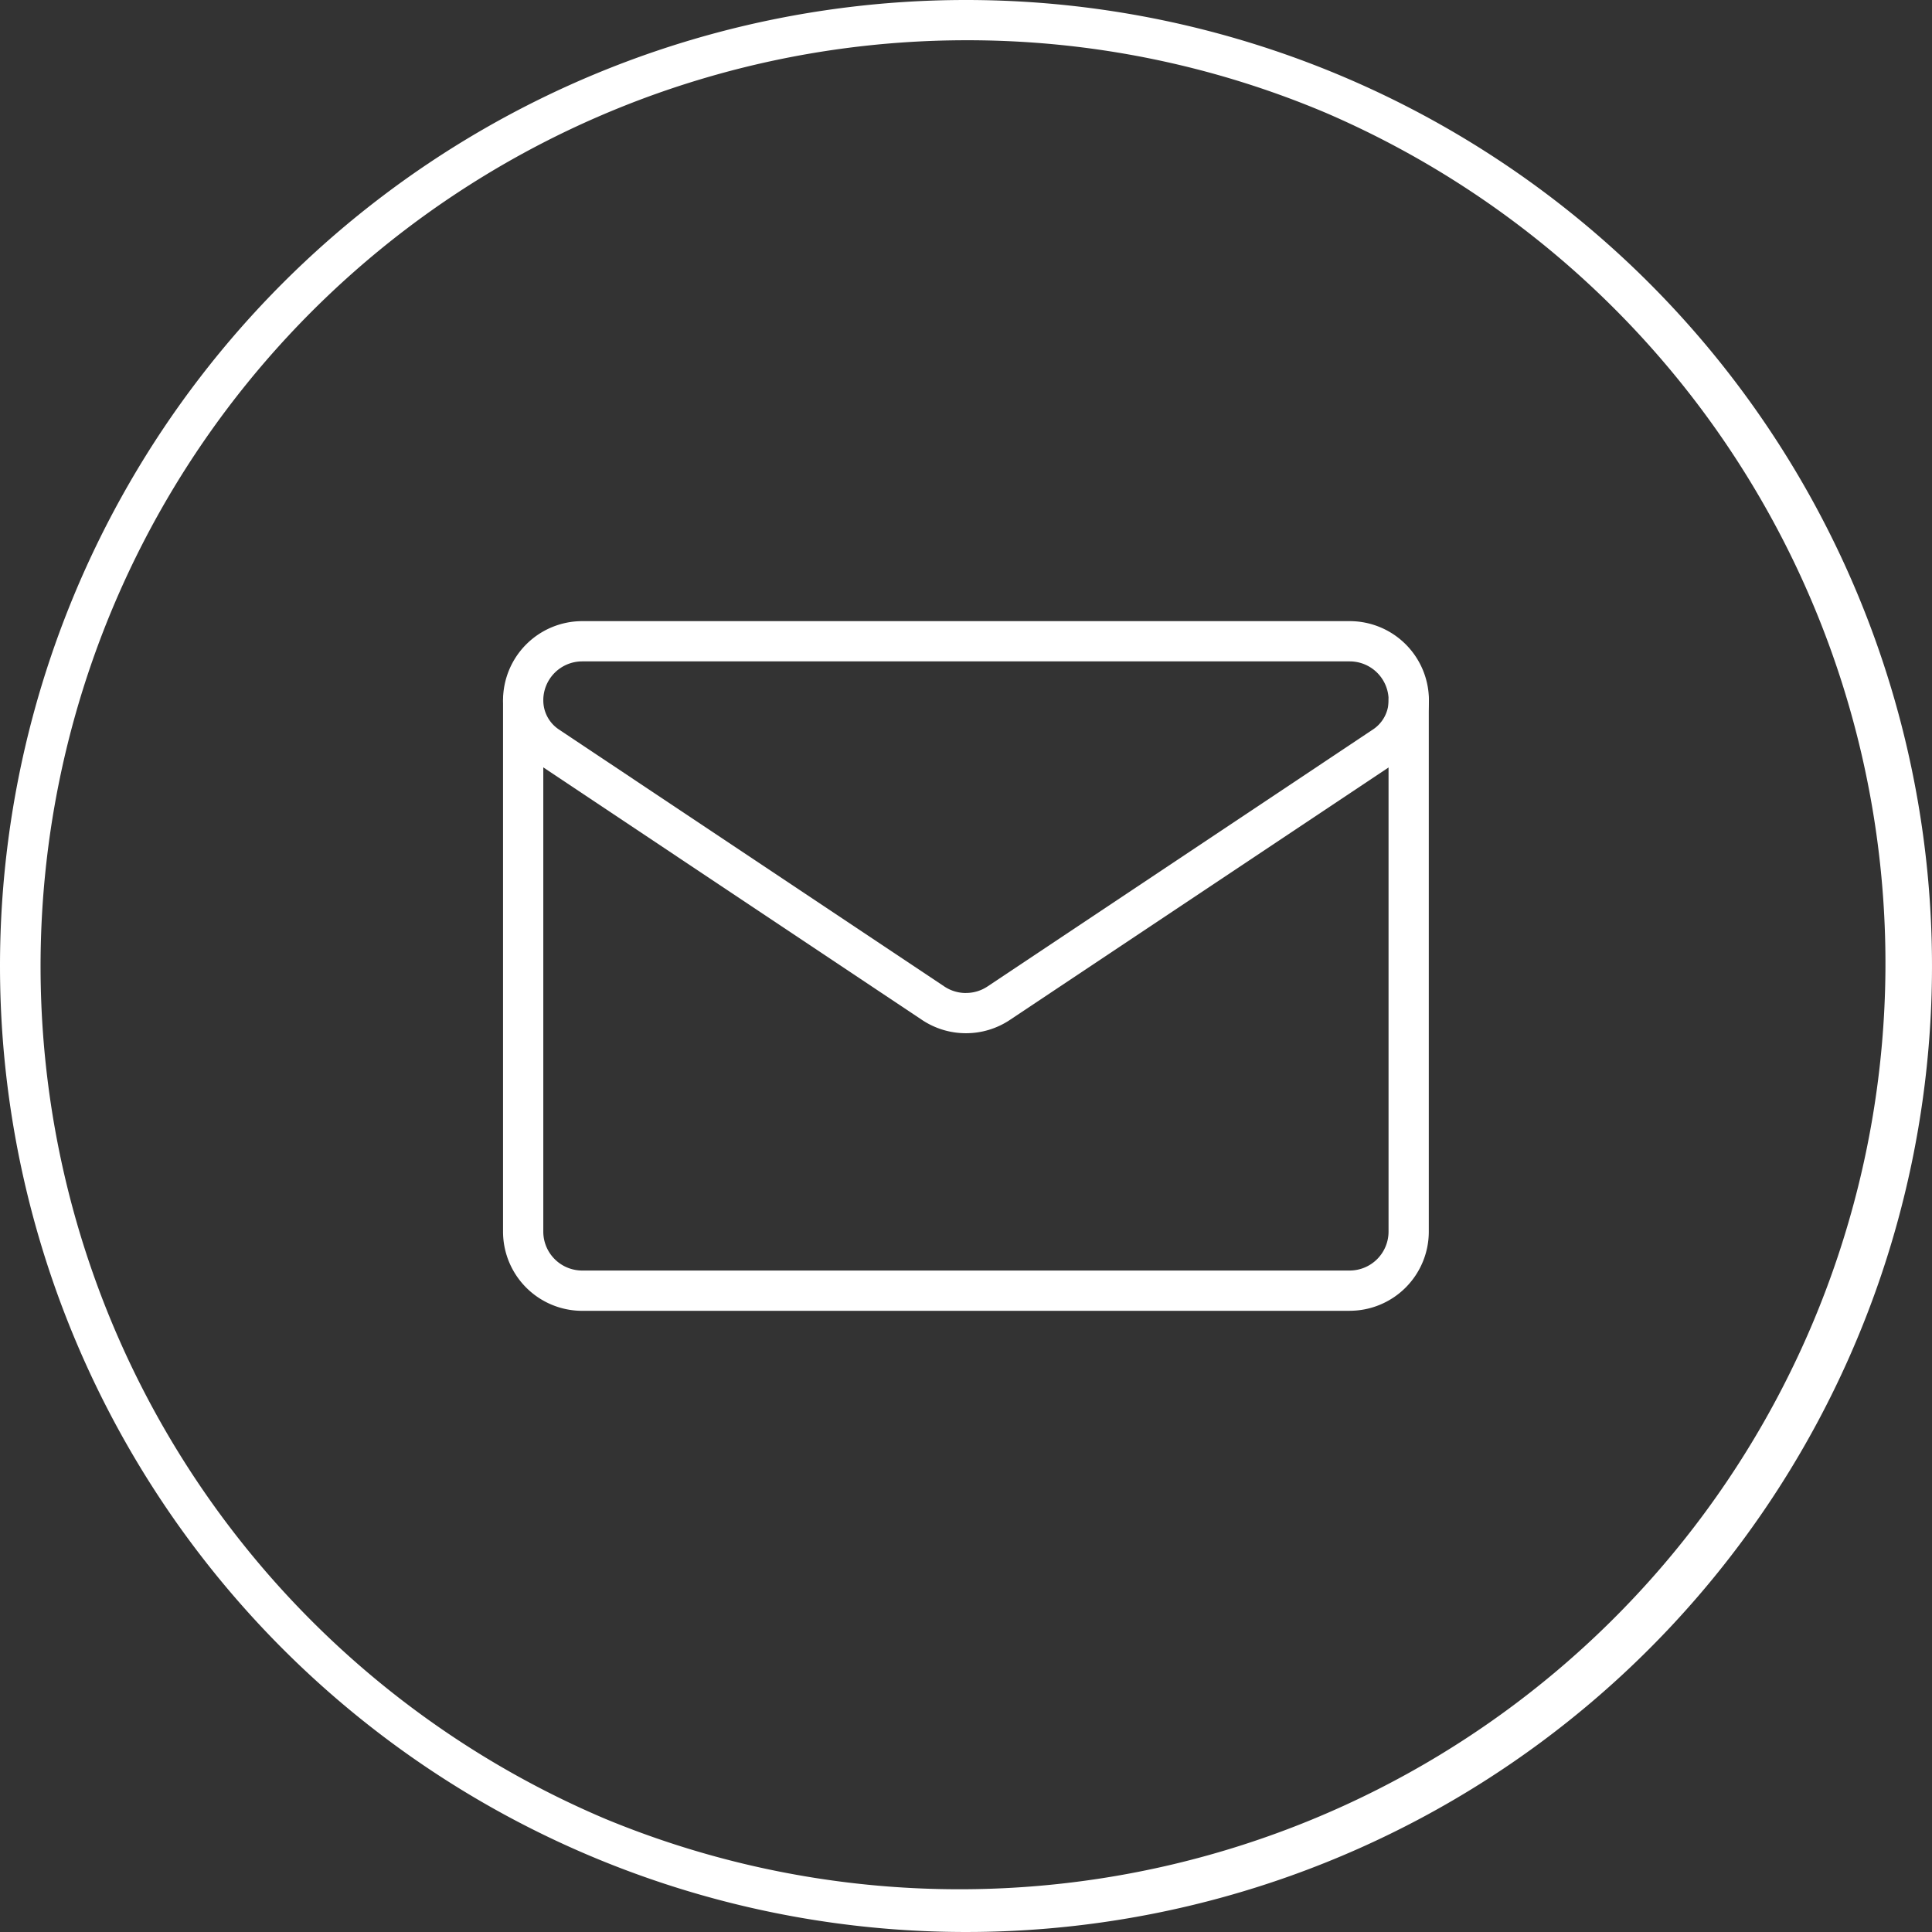
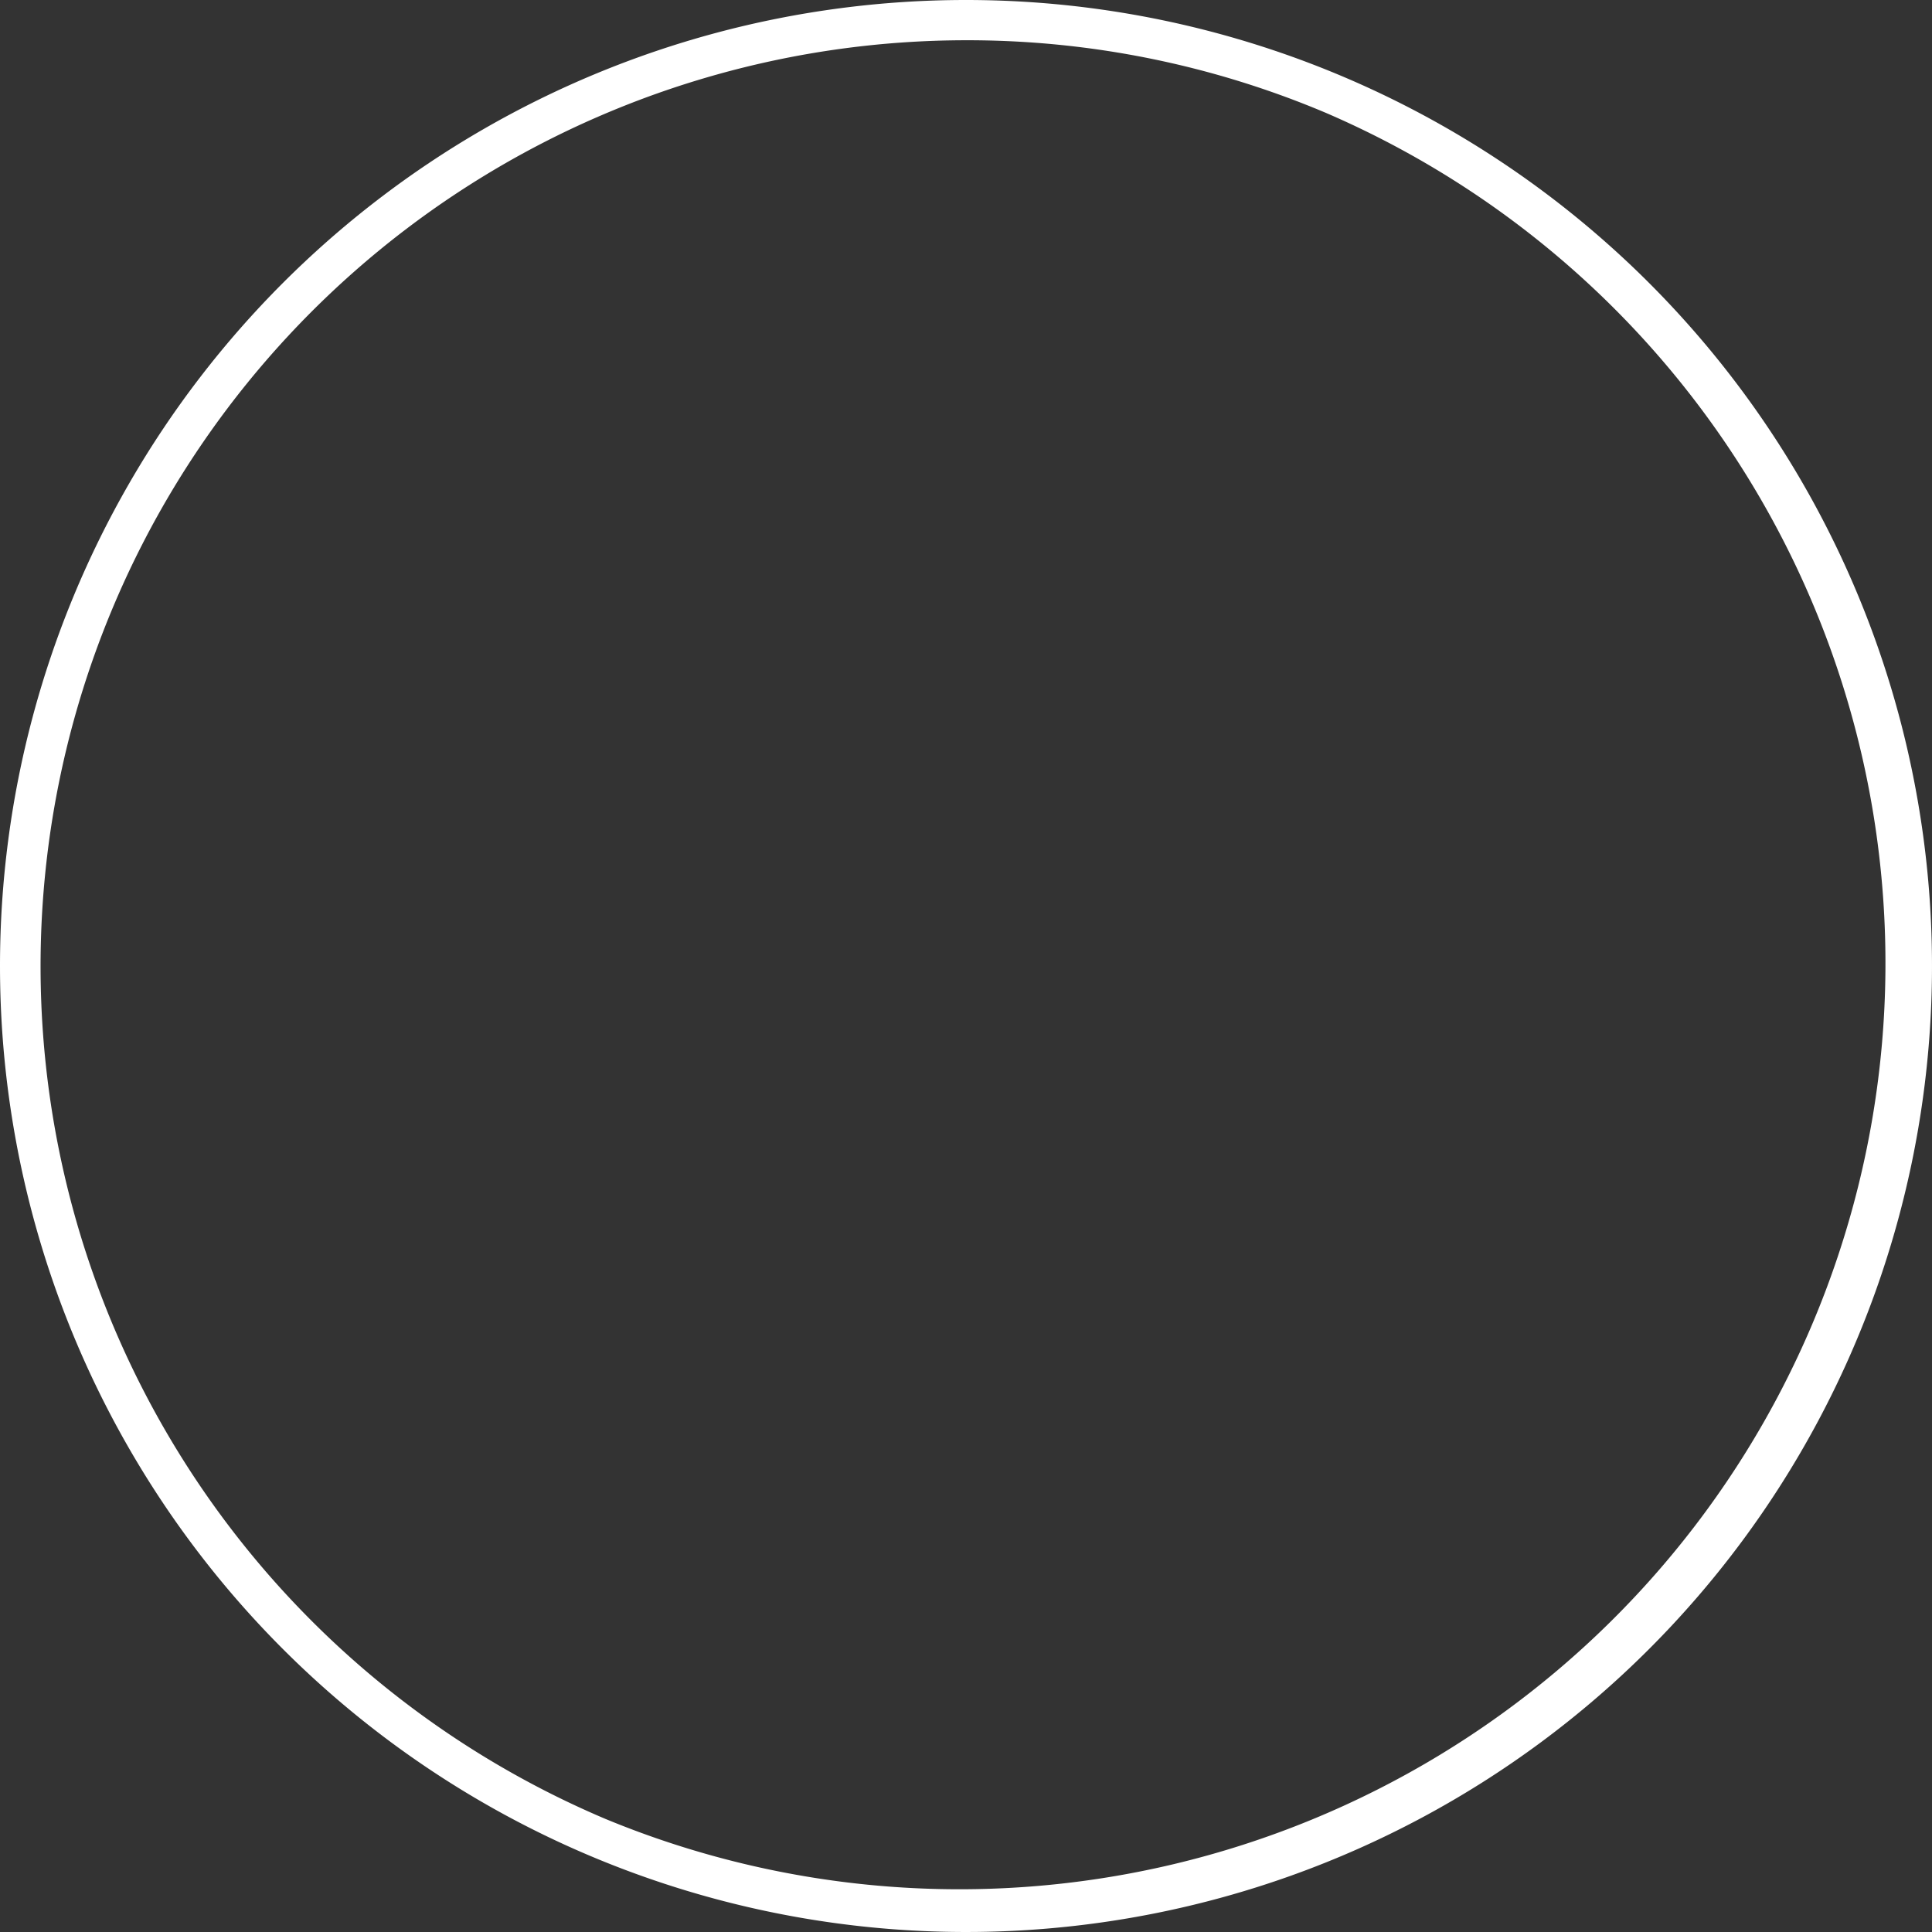
<svg xmlns="http://www.w3.org/2000/svg" width="48" height="48" viewBox="0 0 48 48">
  <rect x="0" y="0" width="48" height="48" fill="#333333" stroke="none" />
  <defs>
    <clipPath id="a">
      <path d="M0-682.665H23.372v23.372H0Z" transform="translate(0 682.665)" />
    </clipPath>
  </defs>
  <g transform="translate(-1337 -2954)">
-     <path d="M24,1a23.006,23.006,0,0,0-8.952,44.193,23.006,23.006,0,0,0,17.9-42.386A22.855,22.855,0,0,0,24,1m0-1A24,24,0,1,1,0,24,24,24,0,0,1,24,0Z" transform="translate(1337 2954)" fill="#fff" />
+     <path d="M24,1a23.006,23.006,0,0,0-8.952,44.193,23.006,23.006,0,0,0,17.9-42.386A22.855,22.855,0,0,0,24,1m0-1A24,24,0,1,1,0,24,24,24,0,0,1,24,0" transform="translate(1337 2954)" fill="#fff" />
    <g transform="translate(1349.313 2966.314)">
      <g clip-path="url(#a)">
        <g transform="translate(0.685 3.618)">
-           <path d="M-16.358-76.644H2.713a1.968,1.968,0,0,1,1.966,1.966,1.866,1.866,0,0,1-.833,1.557L-.882-69.969l-4.85,3.233a1.961,1.961,0,0,1-1.091.33h0a1.961,1.961,0,0,1-1.091-.33l-4.694-3.13-4.883-3.256a1.866,1.866,0,0,1-.833-1.556A1.969,1.969,0,0,1-16.358-76.644Zm9.535,9.238a.964.964,0,0,0,.536-.162l4.85-3.233,4.727-3.152a.868.868,0,0,0,.388-.724.967.967,0,0,0-.966-.967h-19.07a.967.967,0,0,0-.966.966.868.868,0,0,0,.387.725l4.883,3.256,4.694,3.13A.964.964,0,0,0-6.823-67.405Z" transform="translate(17.824 76.144)" fill="#fff" />
-         </g>
+           </g>
        <g transform="translate(0.685 5.085)">
-           <path d="M20.536,15.168H1.467A1.967,1.967,0,0,1-.5,13.2V0A.5.5,0,0,1,0-.5.5.5,0,0,1,.5,0V13.2a.967.967,0,0,0,.967.967H20.536A.967.967,0,0,0,21.5,13.2V0A.5.5,0,0,1,22-.5a.5.5,0,0,1,.5.5V13.2a1.967,1.967,0,0,1-1.967,1.967Z" fill="#fff" />
-         </g>
+           </g>
      </g>
    </g>
  </g>
</svg>